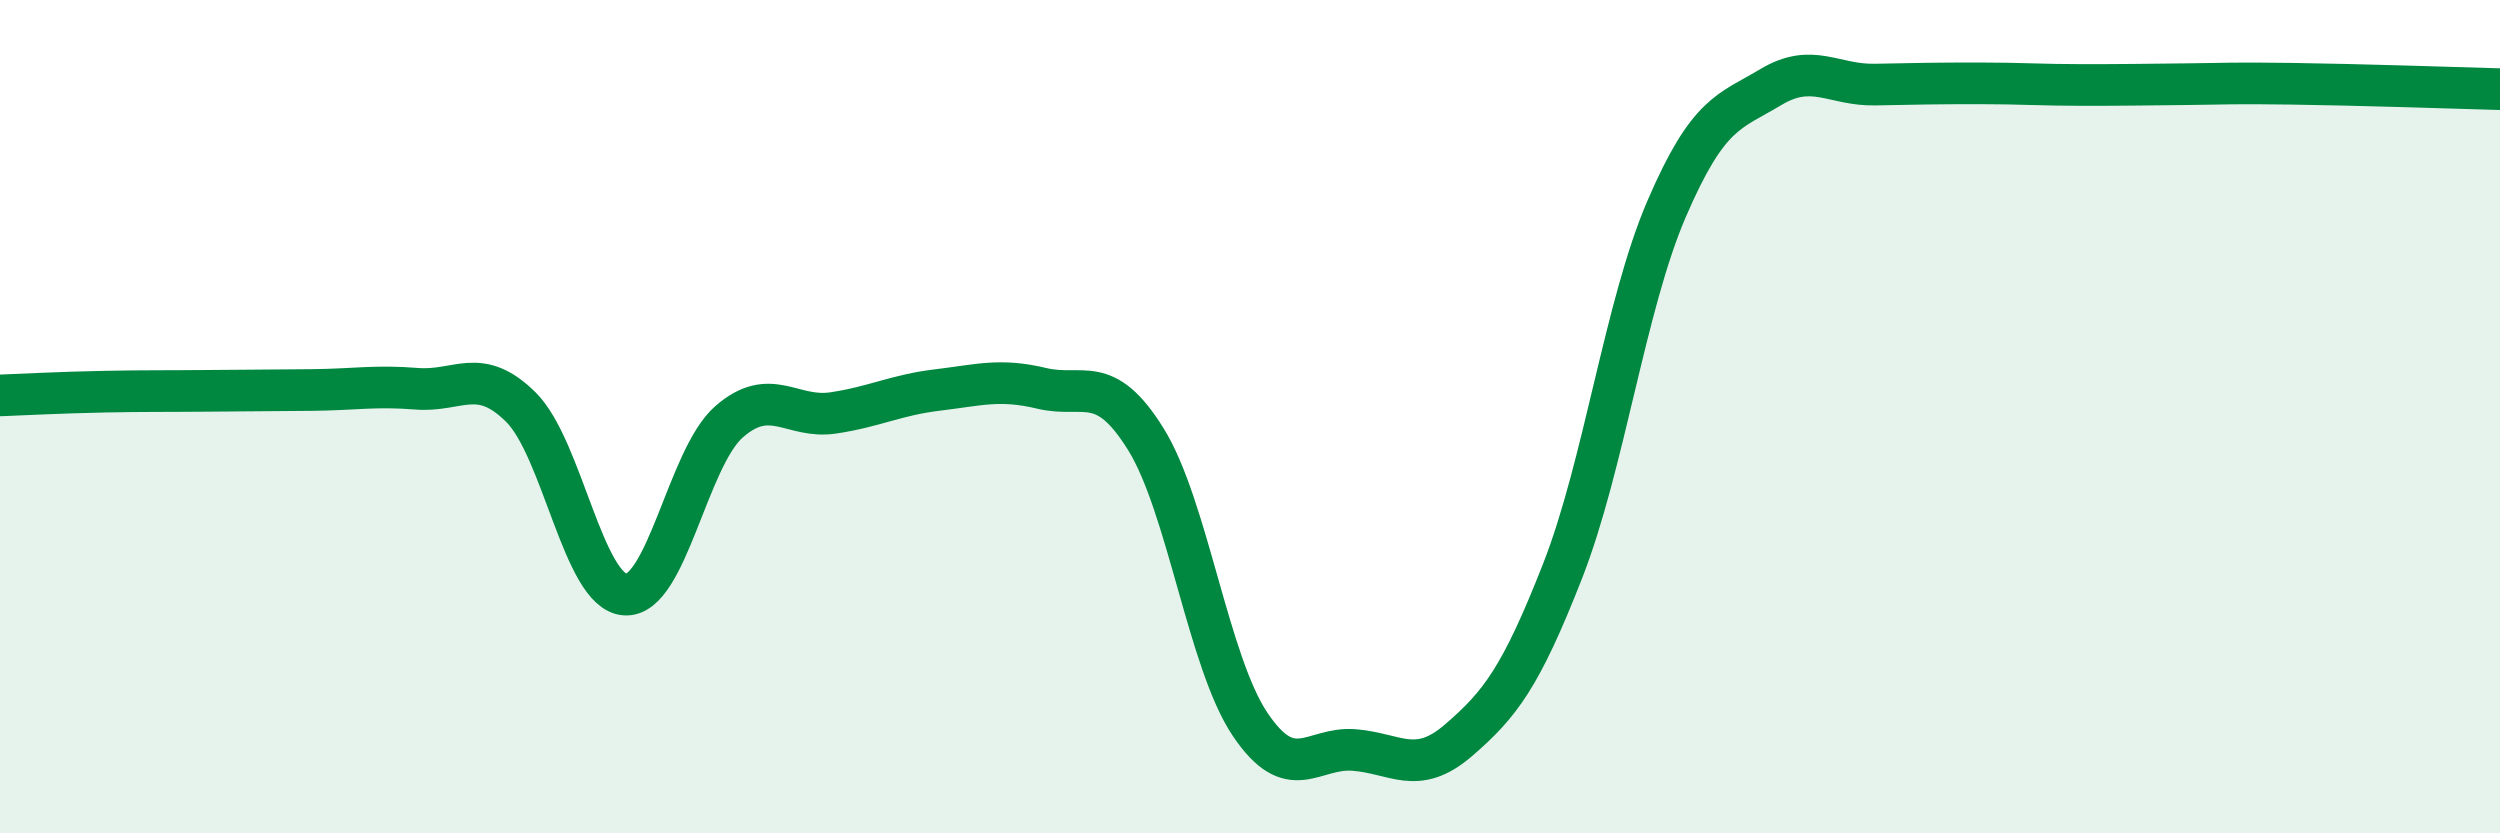
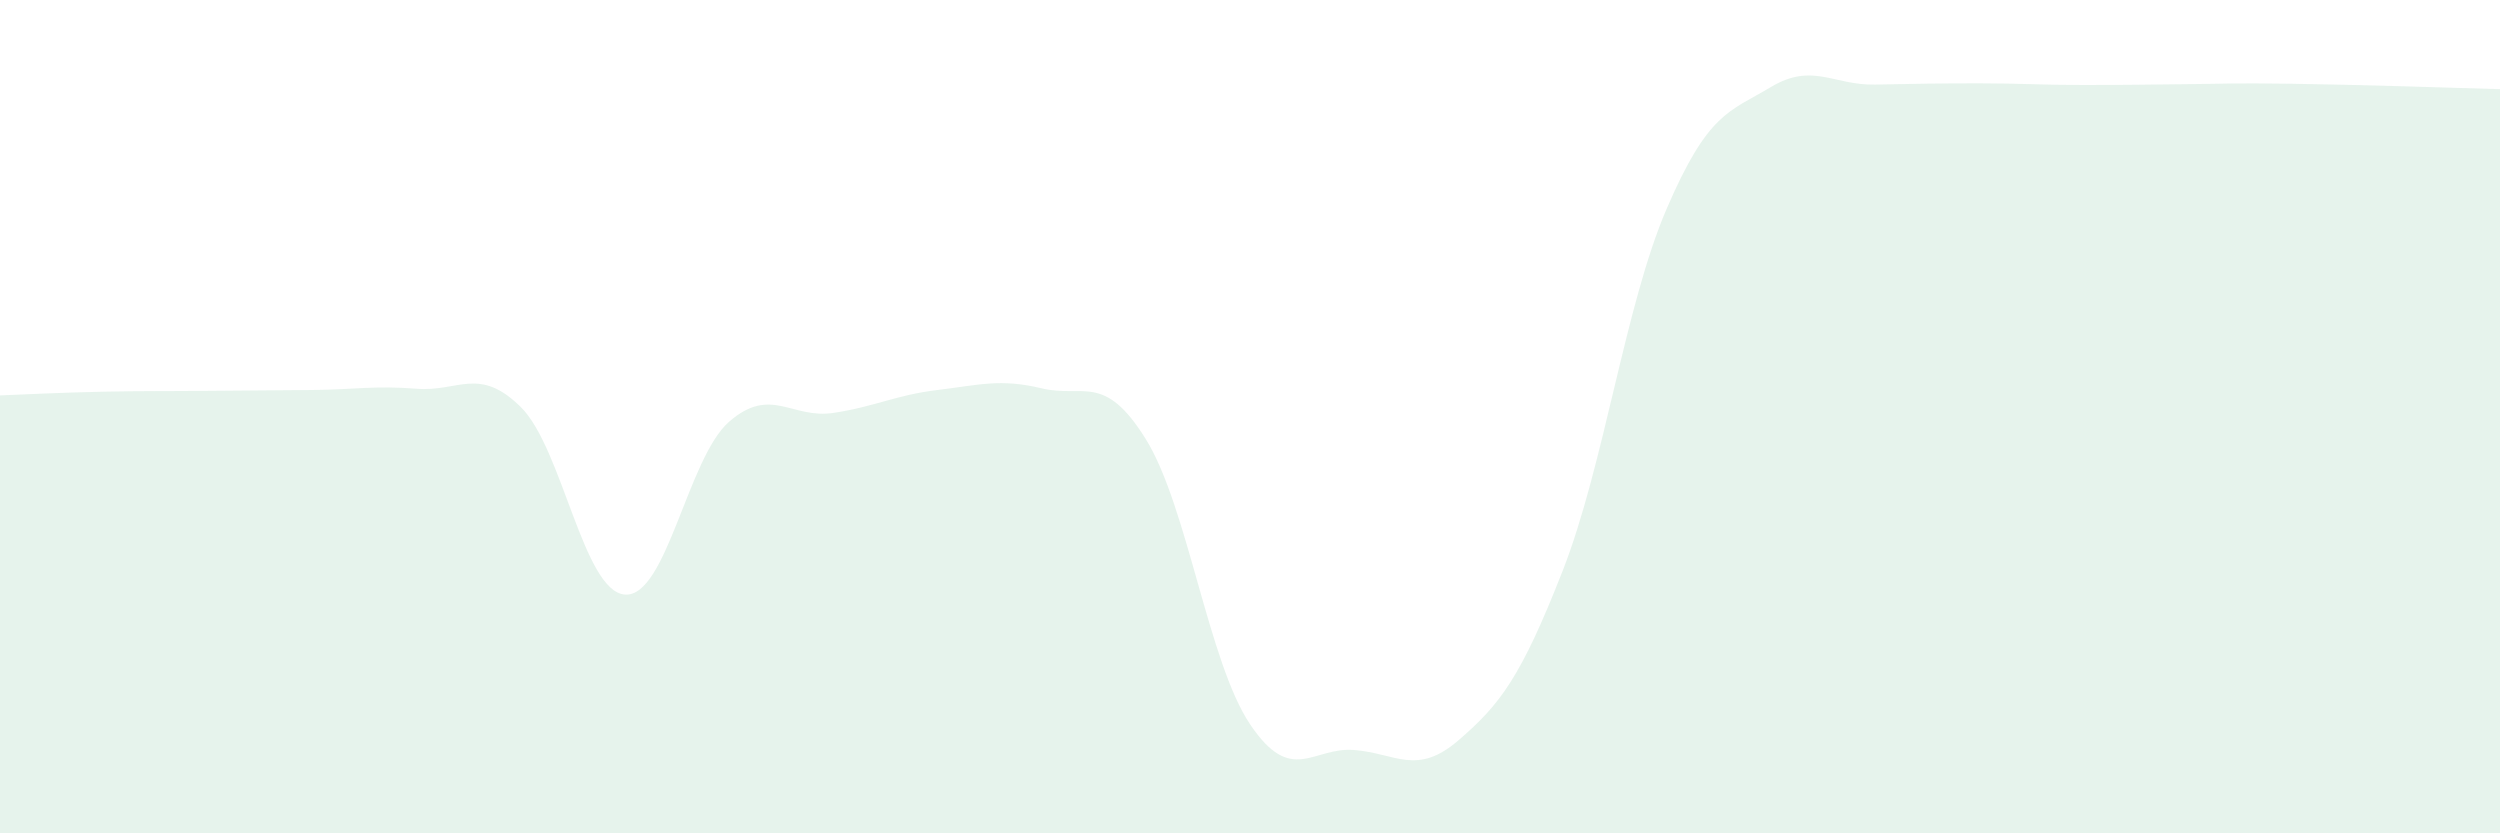
<svg xmlns="http://www.w3.org/2000/svg" width="60" height="20" viewBox="0 0 60 20">
  <path d="M 0,9.49 C 0.5,9.47 1.5,9.42 2.5,9.4 C 3.5,9.38 4,9.39 5,9.38 C 6,9.37 6.5,9.37 7.5,9.36 C 8.5,9.35 9,9.25 10,9.33 C 11,9.41 11.5,8.78 12.5,9.77 C 13.5,10.76 14,14.2 15,14.27 C 16,14.34 16.5,10.99 17.5,10.12 C 18.5,9.25 19,10.06 20,9.91 C 21,9.76 21.5,9.48 22.5,9.36 C 23.5,9.24 24,9.08 25,9.32 C 26,9.56 26.5,8.93 27.5,10.54 C 28.5,12.15 29,15.89 30,17.38 C 31,18.87 31.5,17.92 32.5,18 C 33.5,18.08 34,18.63 35,17.77 C 36,16.91 36.5,16.26 37.5,13.71 C 38.5,11.16 39,7.33 40,5.01 C 41,2.69 41.5,2.69 42.5,2.09 C 43.5,1.49 44,2.05 45,2.03 C 46,2.01 46.5,2 47.5,2 C 48.5,2 49,2.04 50,2.04 C 51,2.04 51.5,2.03 52.5,2.02 C 53.5,2.01 53.5,1.99 55,2.01 C 56.5,2.03 59,2.11 60,2.14L60 20L0 20Z" fill="#008740" opacity="0.1" stroke-linecap="round" stroke-linejoin="round" />
-   <path d="M 0,9.49 C 0.5,9.47 1.5,9.42 2.5,9.4 C 3.5,9.38 4,9.39 5,9.38 C 6,9.37 6.5,9.37 7.5,9.36 C 8.5,9.35 9,9.25 10,9.33 C 11,9.41 11.5,8.78 12.5,9.77 C 13.5,10.76 14,14.2 15,14.27 C 16,14.34 16.5,10.99 17.5,10.12 C 18.5,9.25 19,10.06 20,9.91 C 21,9.76 21.5,9.48 22.5,9.36 C 23.5,9.24 24,9.08 25,9.32 C 26,9.56 26.5,8.93 27.5,10.54 C 28.5,12.15 29,15.89 30,17.38 C 31,18.87 31.5,17.92 32.5,18 C 33.5,18.08 34,18.63 35,17.77 C 36,16.91 36.5,16.26 37.5,13.71 C 38.5,11.16 39,7.33 40,5.01 C 41,2.69 41.5,2.69 42.5,2.09 C 43.5,1.49 44,2.05 45,2.03 C 46,2.01 46.5,2 47.5,2 C 48.5,2 49,2.04 50,2.04 C 51,2.04 51.5,2.03 52.5,2.02 C 53.5,2.01 53.5,1.99 55,2.01 C 56.5,2.03 59,2.11 60,2.14" stroke="#008740" stroke-width="1" fill="none" stroke-linecap="round" stroke-linejoin="round" />
</svg>